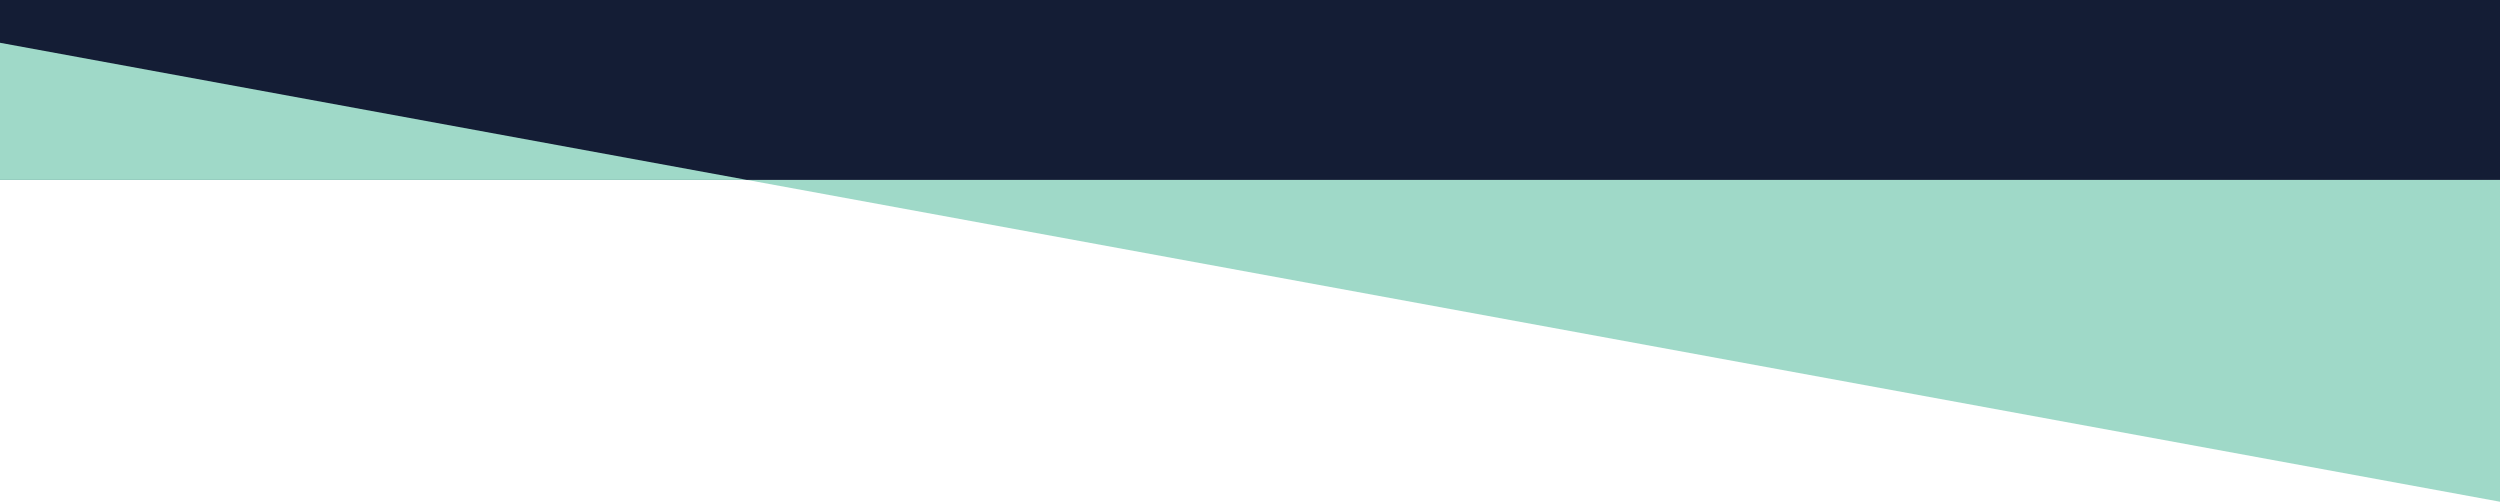
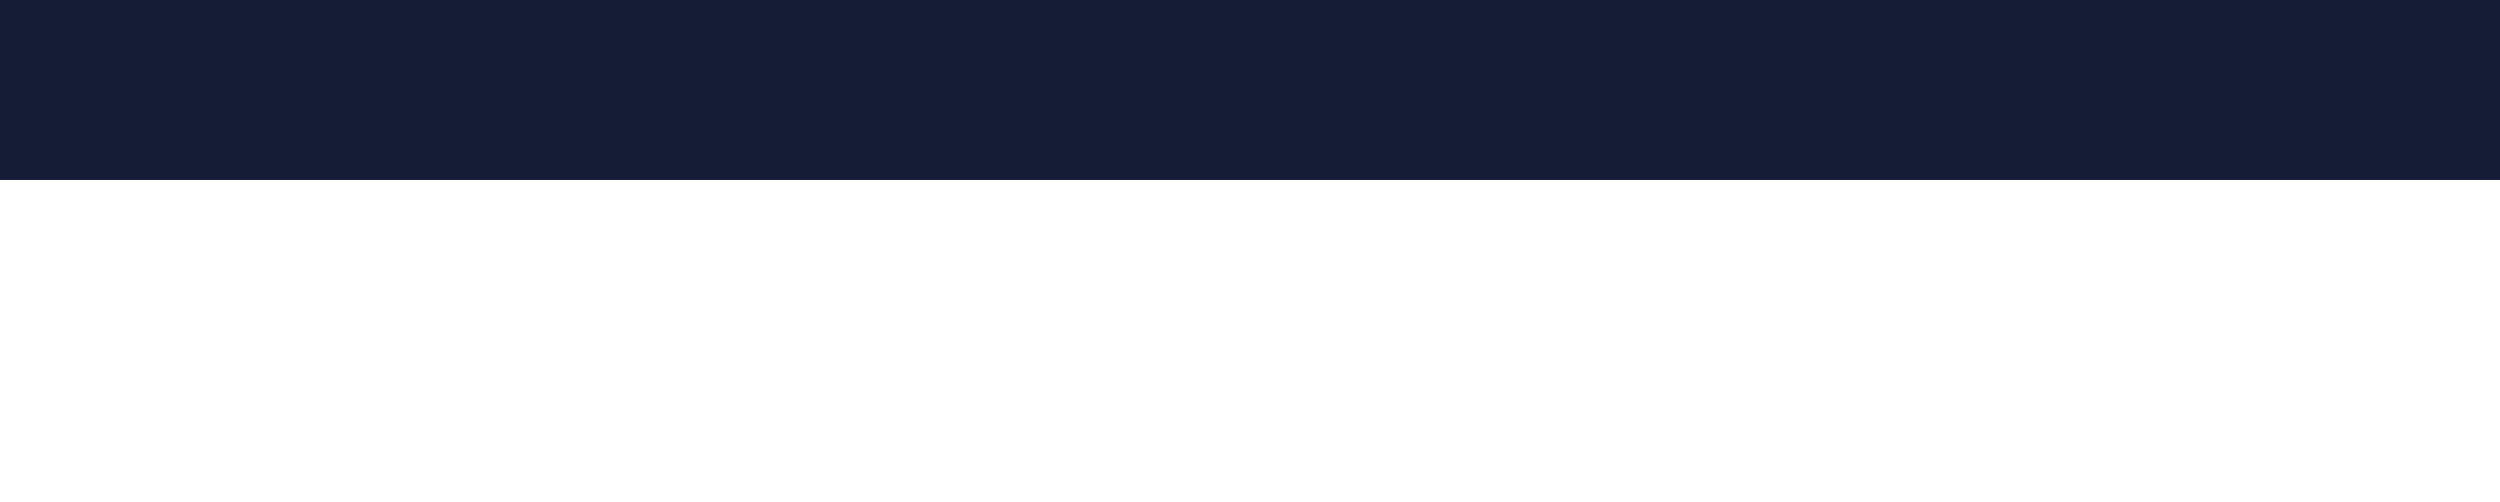
<svg xmlns="http://www.w3.org/2000/svg" viewBox="0 0 1155.26 231.85">
  <defs>
    <style>.cls-1{fill:#141d35;}.cls-1,.cls-2{stroke-width:0px;}.cls-3{isolation:isolate;}.cls-2{fill:#9fd9c8;mix-blend-mode:screen;}</style>
  </defs>
  <g class="cls-3">
    <g id="Layer_2">
      <g id="Layer_1-2">
        <rect class="cls-1" width="1155.26" height="83.16" />
-         <polygon class="cls-2" points="326.92 83.16 0 83.16 0 19.77 1155.26 231.85 1155.26 83.16 326.92 83.16" />
      </g>
    </g>
  </g>
</svg>